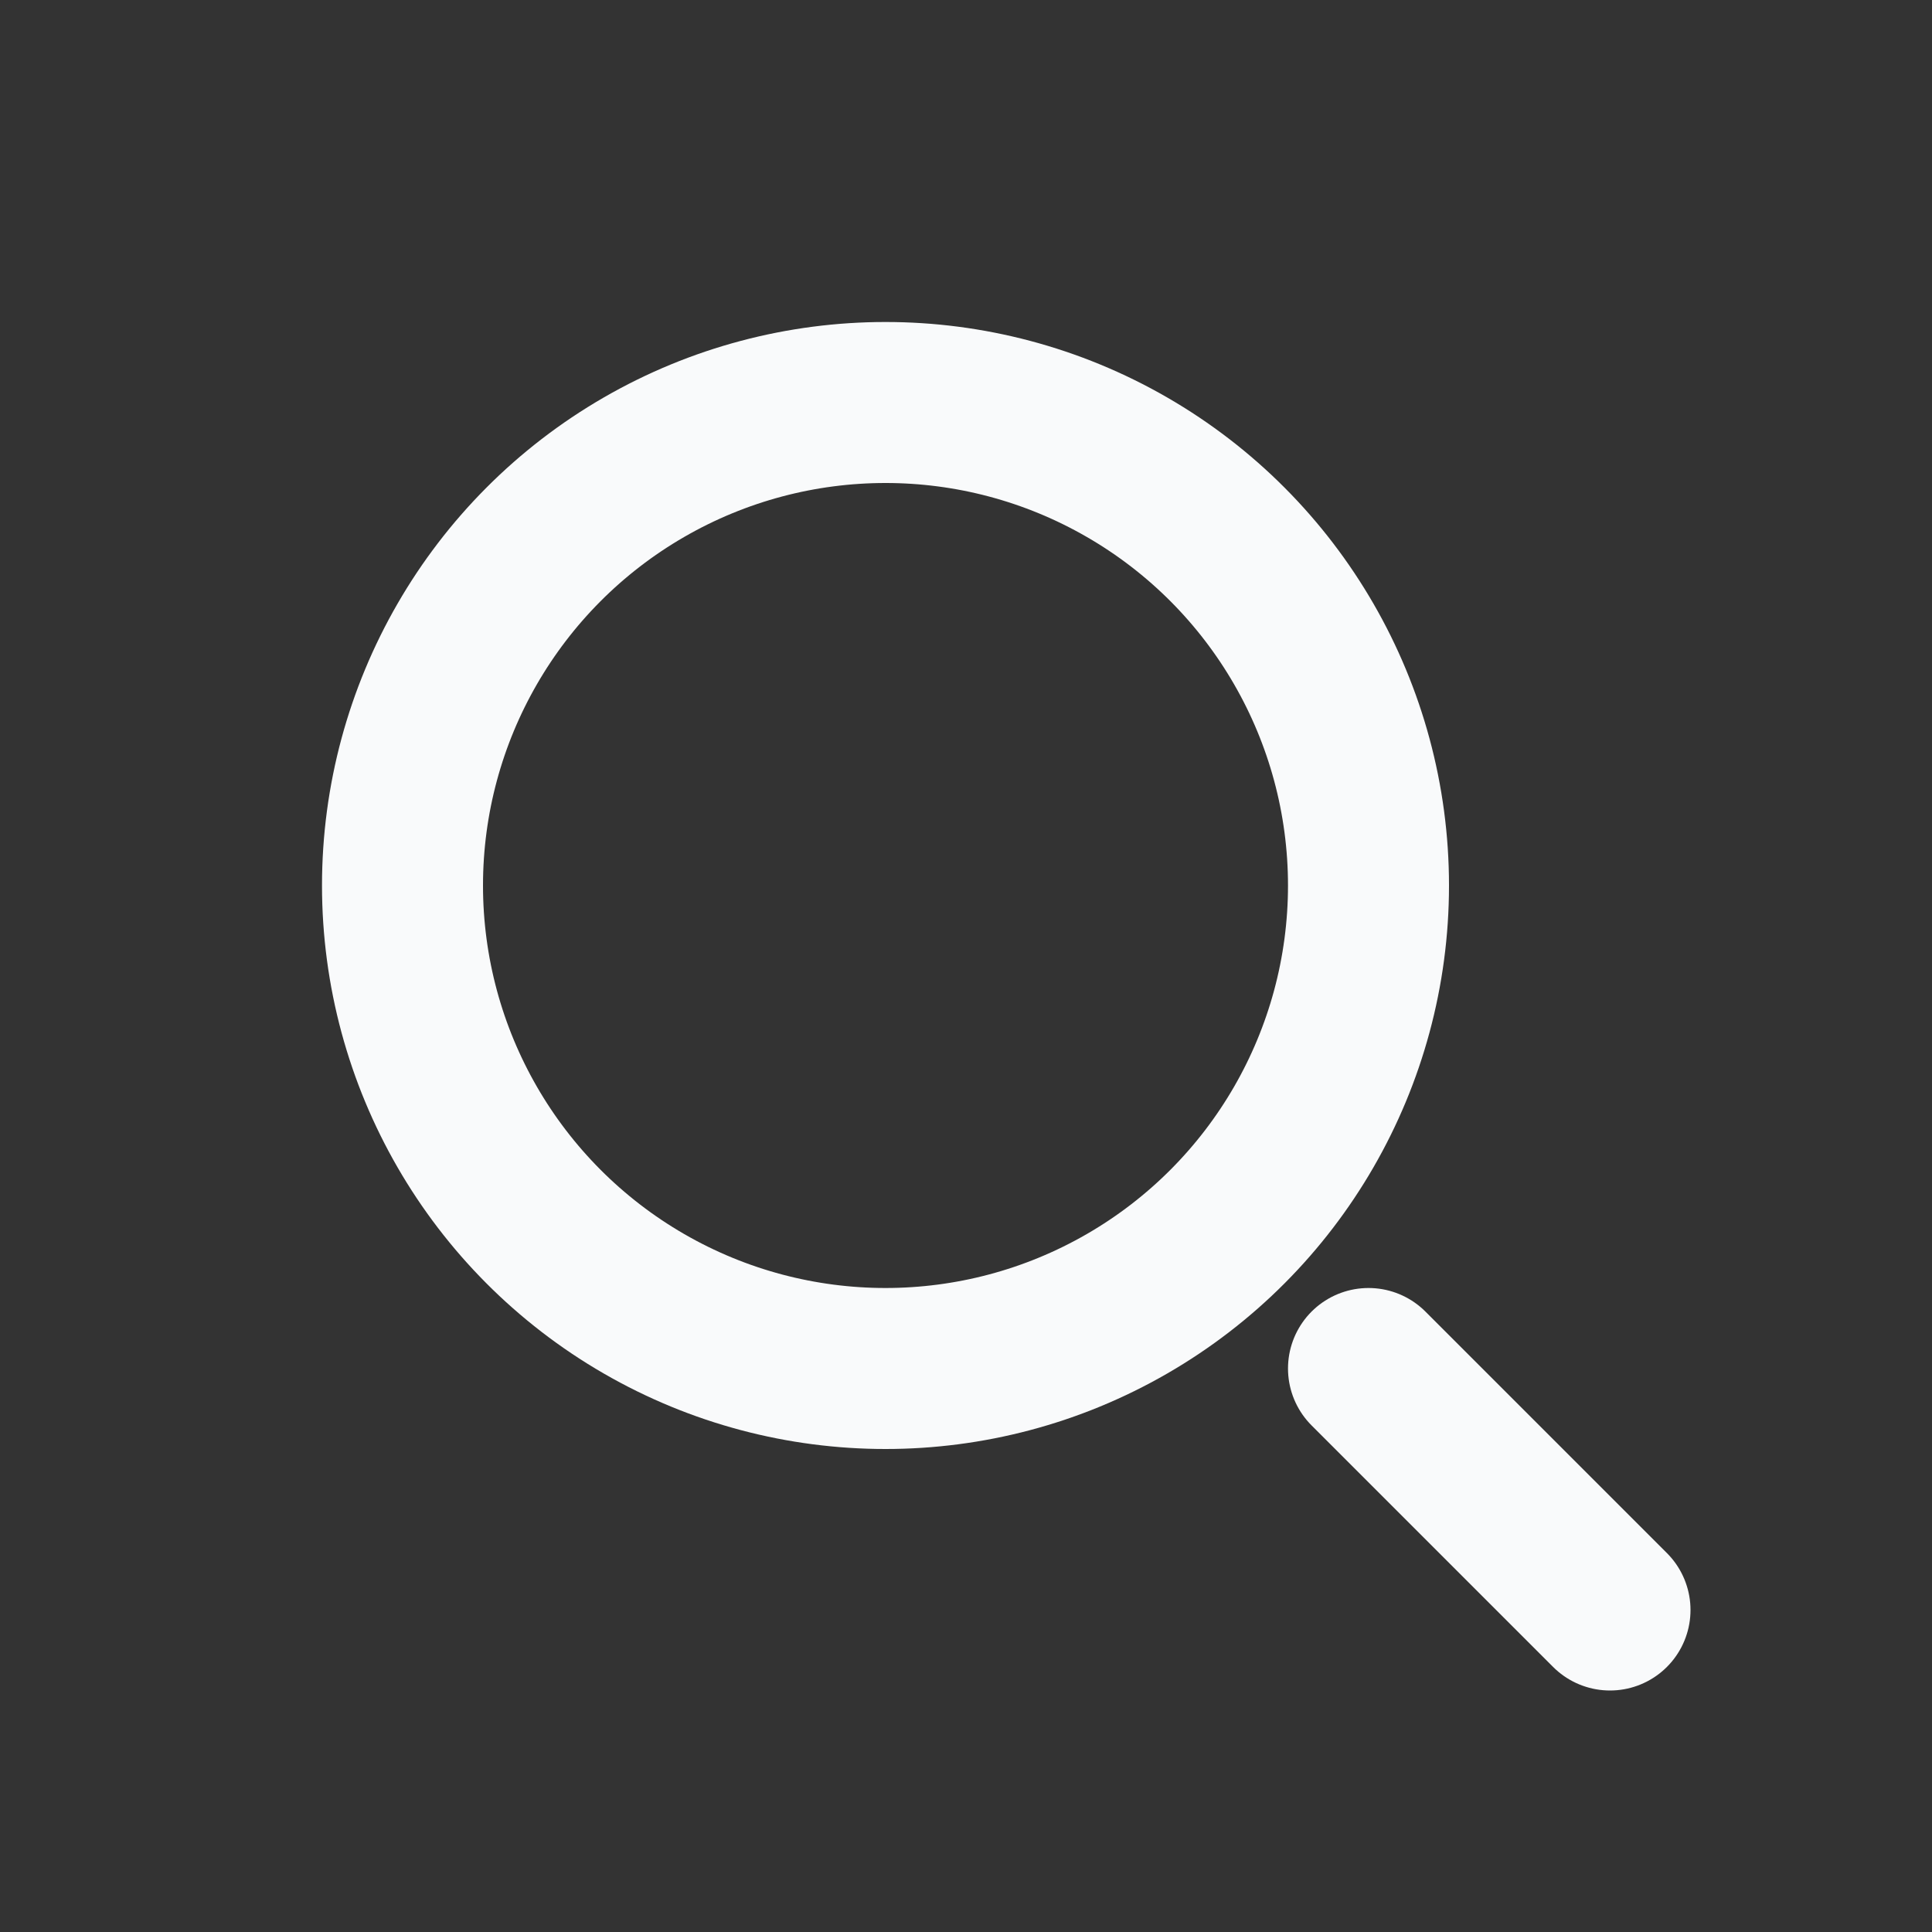
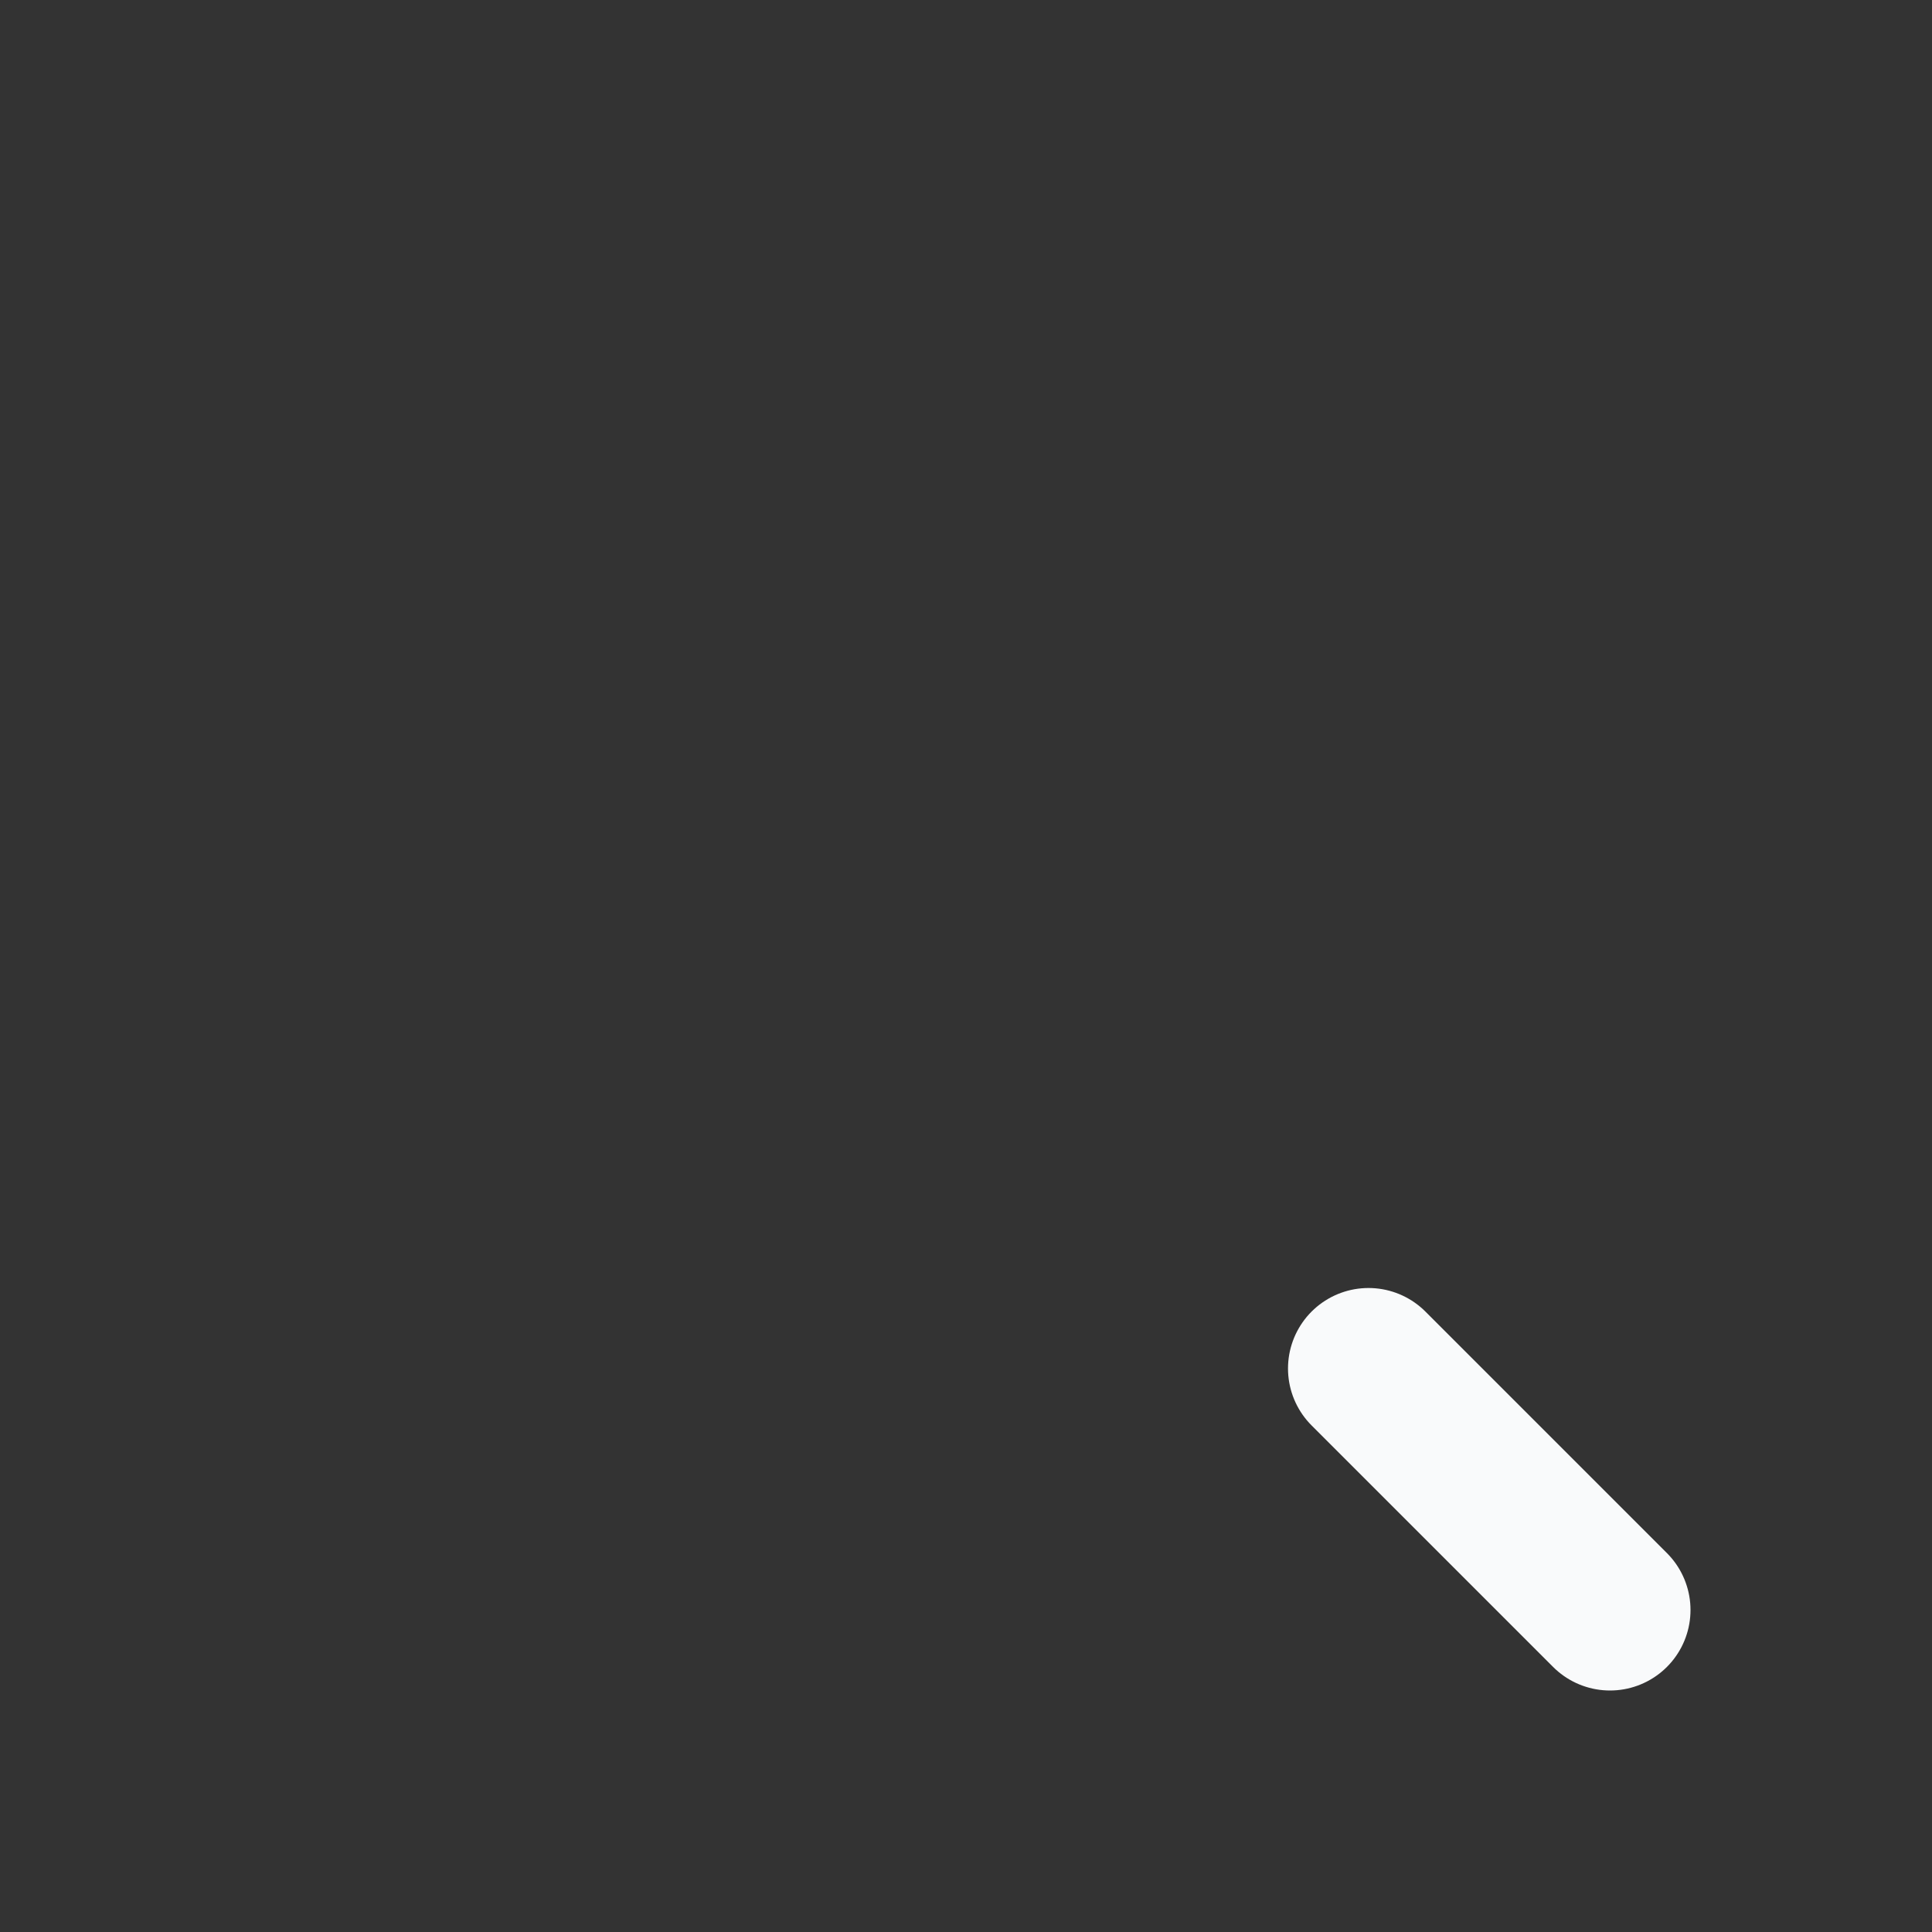
<svg xmlns="http://www.w3.org/2000/svg" width="24" height="24" viewBox="0 0 24 24" fill="none">
  <rect x="0" y="0" width="24" height="24" fill="#333333" stroke="none" />
-   <circle cx="11" cy="11" r="6" stroke="#F9FAFB" stroke-width="2" />
  <path d="M20 20L17 17" stroke="#F9FAFB" stroke-width="2" stroke-linecap="round" />
</svg>